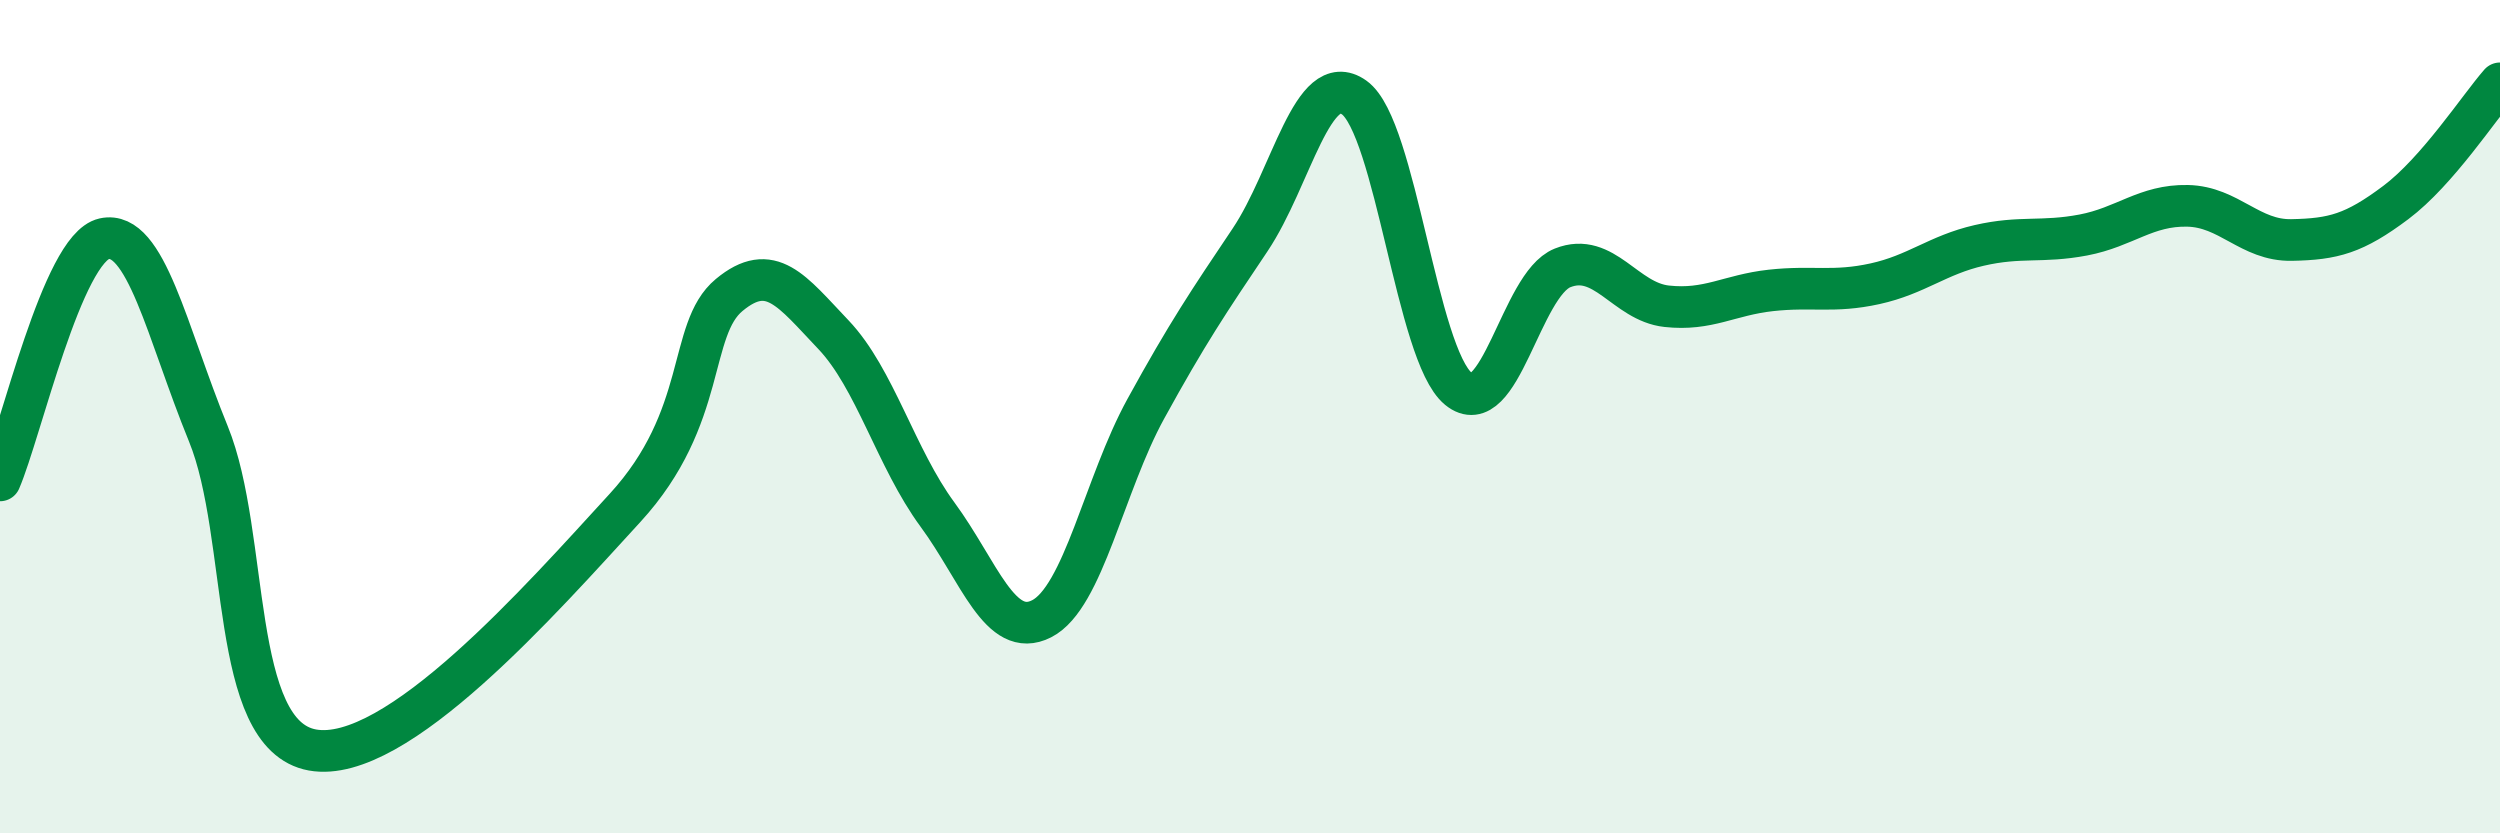
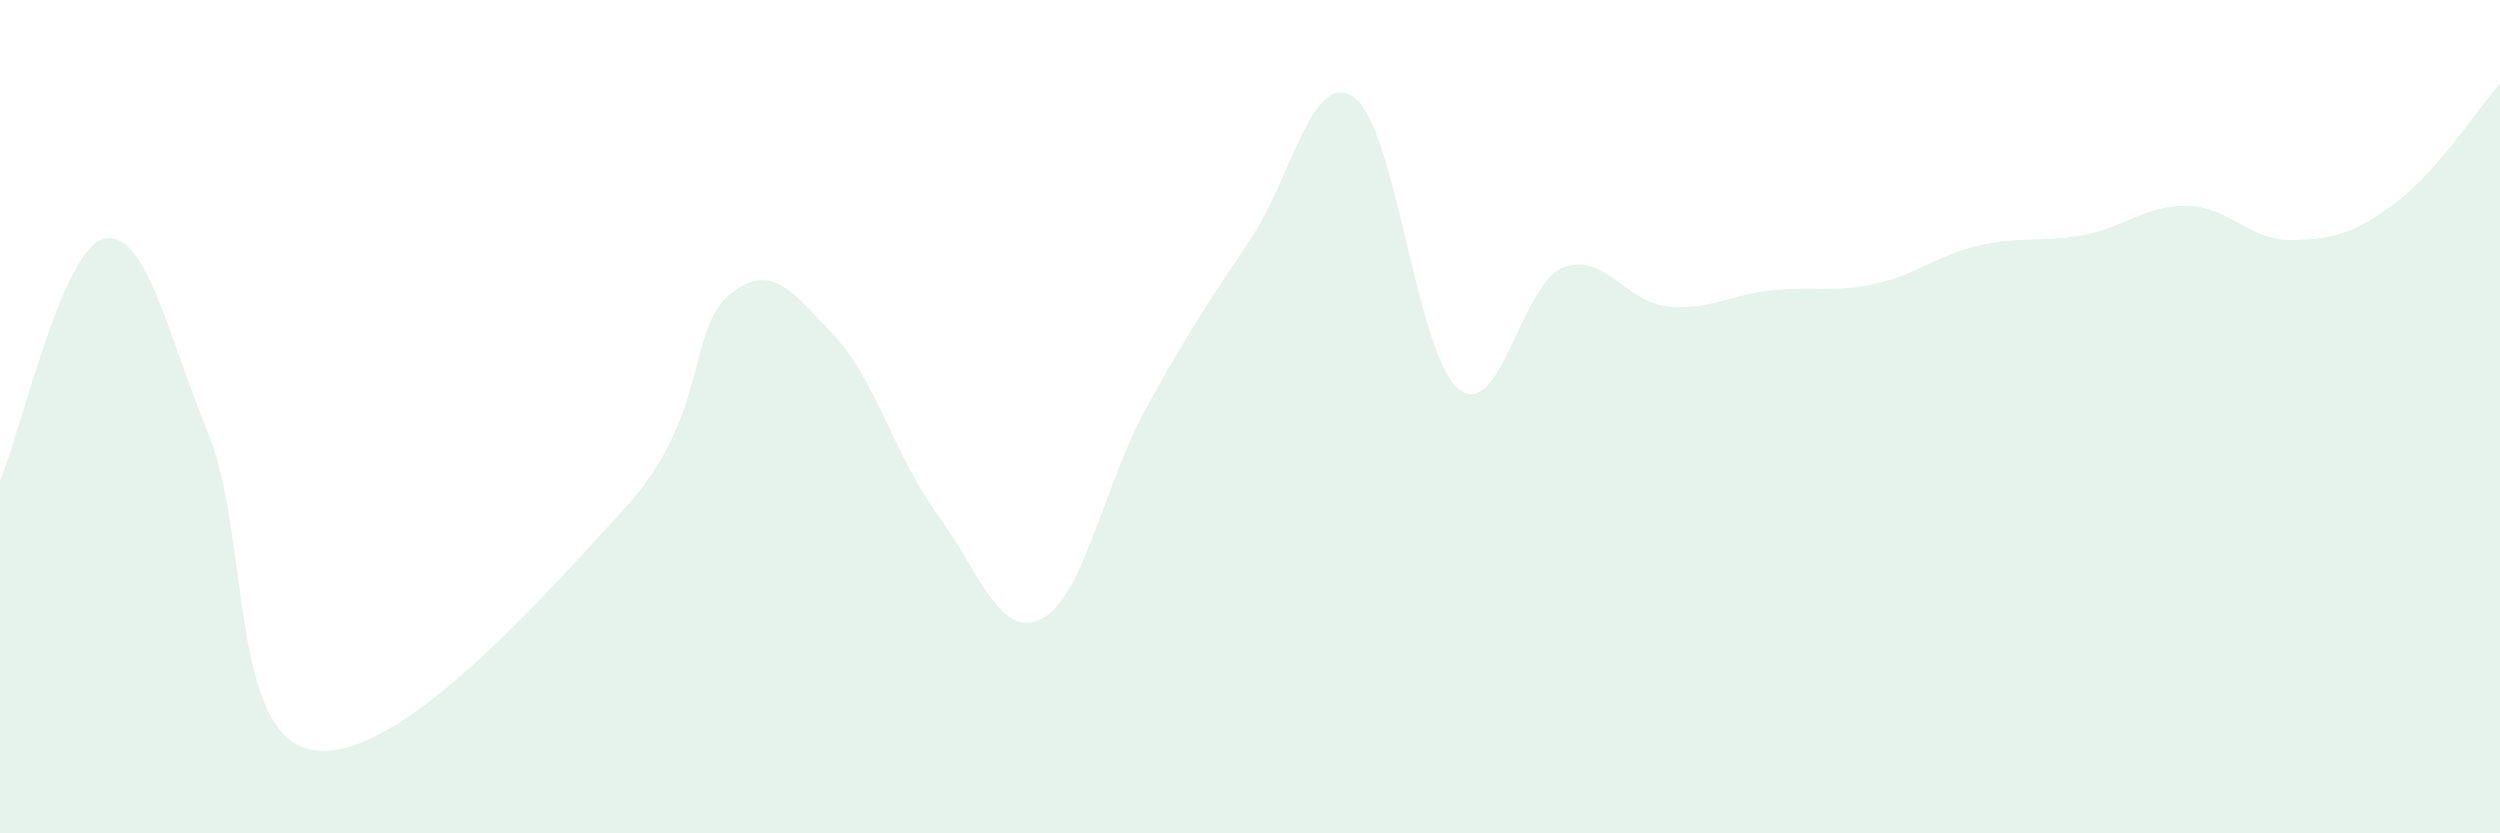
<svg xmlns="http://www.w3.org/2000/svg" width="60" height="20" viewBox="0 0 60 20">
  <path d="M 0,11.53 C 0.5,10.37 1.5,5.95 2.5,5.73 C 3.5,5.51 4,7.96 5,10.41 C 6,12.86 5.5,17.64 7.5,18 C 9.5,18.36 13,14.37 15,12.19 C 17,10.01 16.5,7.91 17.5,7.08 C 18.5,6.25 19,6.98 20,8.03 C 21,9.08 21.5,10.99 22.5,12.35 C 23.5,13.71 24,15.36 25,14.85 C 26,14.34 26.5,11.63 27.5,9.81 C 28.5,7.99 29,7.25 30,5.76 C 31,4.27 31.5,1.63 32.5,2.34 C 33.5,3.05 34,8.51 35,9.33 C 36,10.15 36.5,6.83 37.5,6.43 C 38.5,6.03 39,7.24 40,7.35 C 41,7.46 41.5,7.08 42.5,6.97 C 43.5,6.86 44,7.03 45,6.81 C 46,6.59 46.5,6.12 47.5,5.89 C 48.5,5.66 49,5.83 50,5.64 C 51,5.45 51.5,4.92 52.5,4.94 C 53.5,4.96 54,5.78 55,5.76 C 56,5.74 56.5,5.61 57.5,4.86 C 58.5,4.11 59.5,2.57 60,2L60 20L0 20Z" fill="#008740" opacity="0.1" stroke-linecap="round" stroke-linejoin="round" />
-   <path d="M 0,11.53 C 0.5,10.37 1.5,5.95 2.5,5.73 C 3.5,5.51 4,7.96 5,10.41 C 6,12.86 5.5,17.64 7.5,18 C 9.5,18.36 13,14.37 15,12.19 C 17,10.01 16.5,7.91 17.5,7.08 C 18.5,6.25 19,6.98 20,8.03 C 21,9.08 21.5,10.99 22.5,12.35 C 23.5,13.71 24,15.36 25,14.85 C 26,14.34 26.5,11.63 27.5,9.81 C 28.5,7.99 29,7.25 30,5.76 C 31,4.27 31.5,1.63 32.5,2.34 C 33.5,3.05 34,8.51 35,9.33 C 36,10.15 36.5,6.83 37.5,6.43 C 38.5,6.03 39,7.24 40,7.35 C 41,7.46 41.5,7.08 42.5,6.97 C 43.5,6.86 44,7.03 45,6.81 C 46,6.59 46.5,6.12 47.5,5.89 C 48.5,5.66 49,5.83 50,5.64 C 51,5.45 51.5,4.92 52.5,4.94 C 53.5,4.96 54,5.78 55,5.76 C 56,5.74 56.5,5.61 57.5,4.86 C 58.5,4.11 59.5,2.57 60,2" stroke="#008740" stroke-width="1" fill="none" stroke-linecap="round" stroke-linejoin="round" />
</svg>